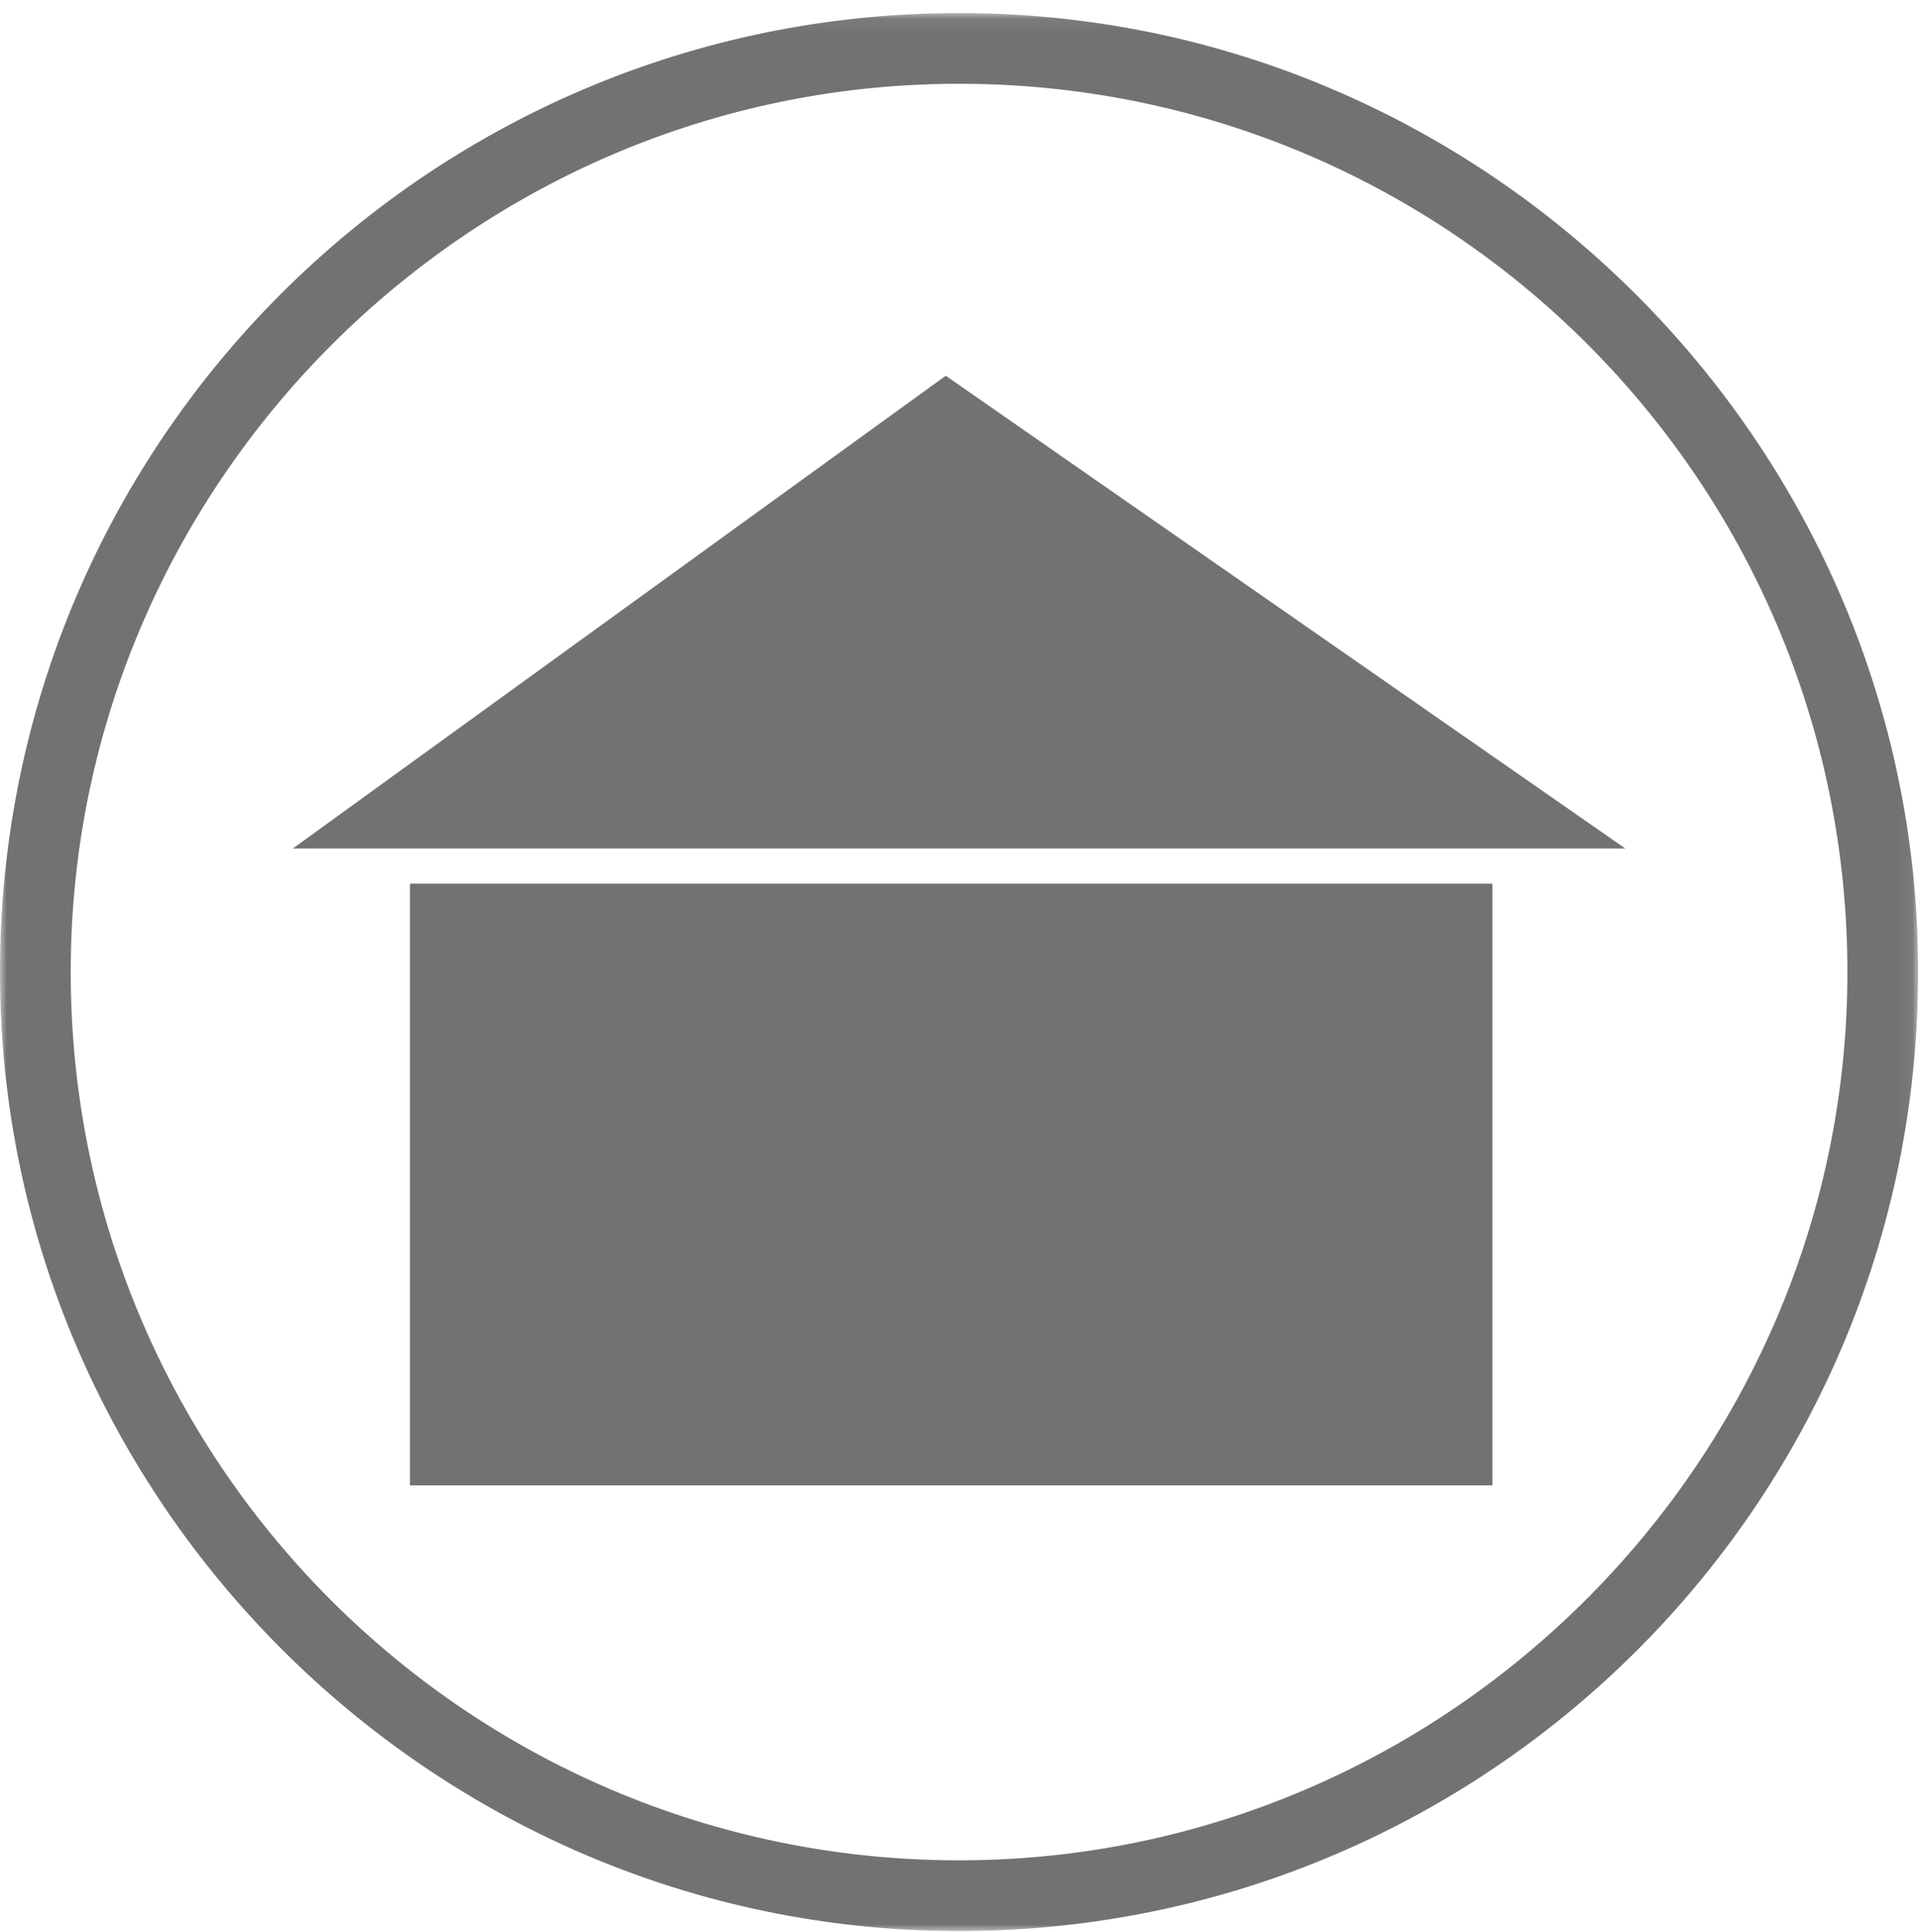
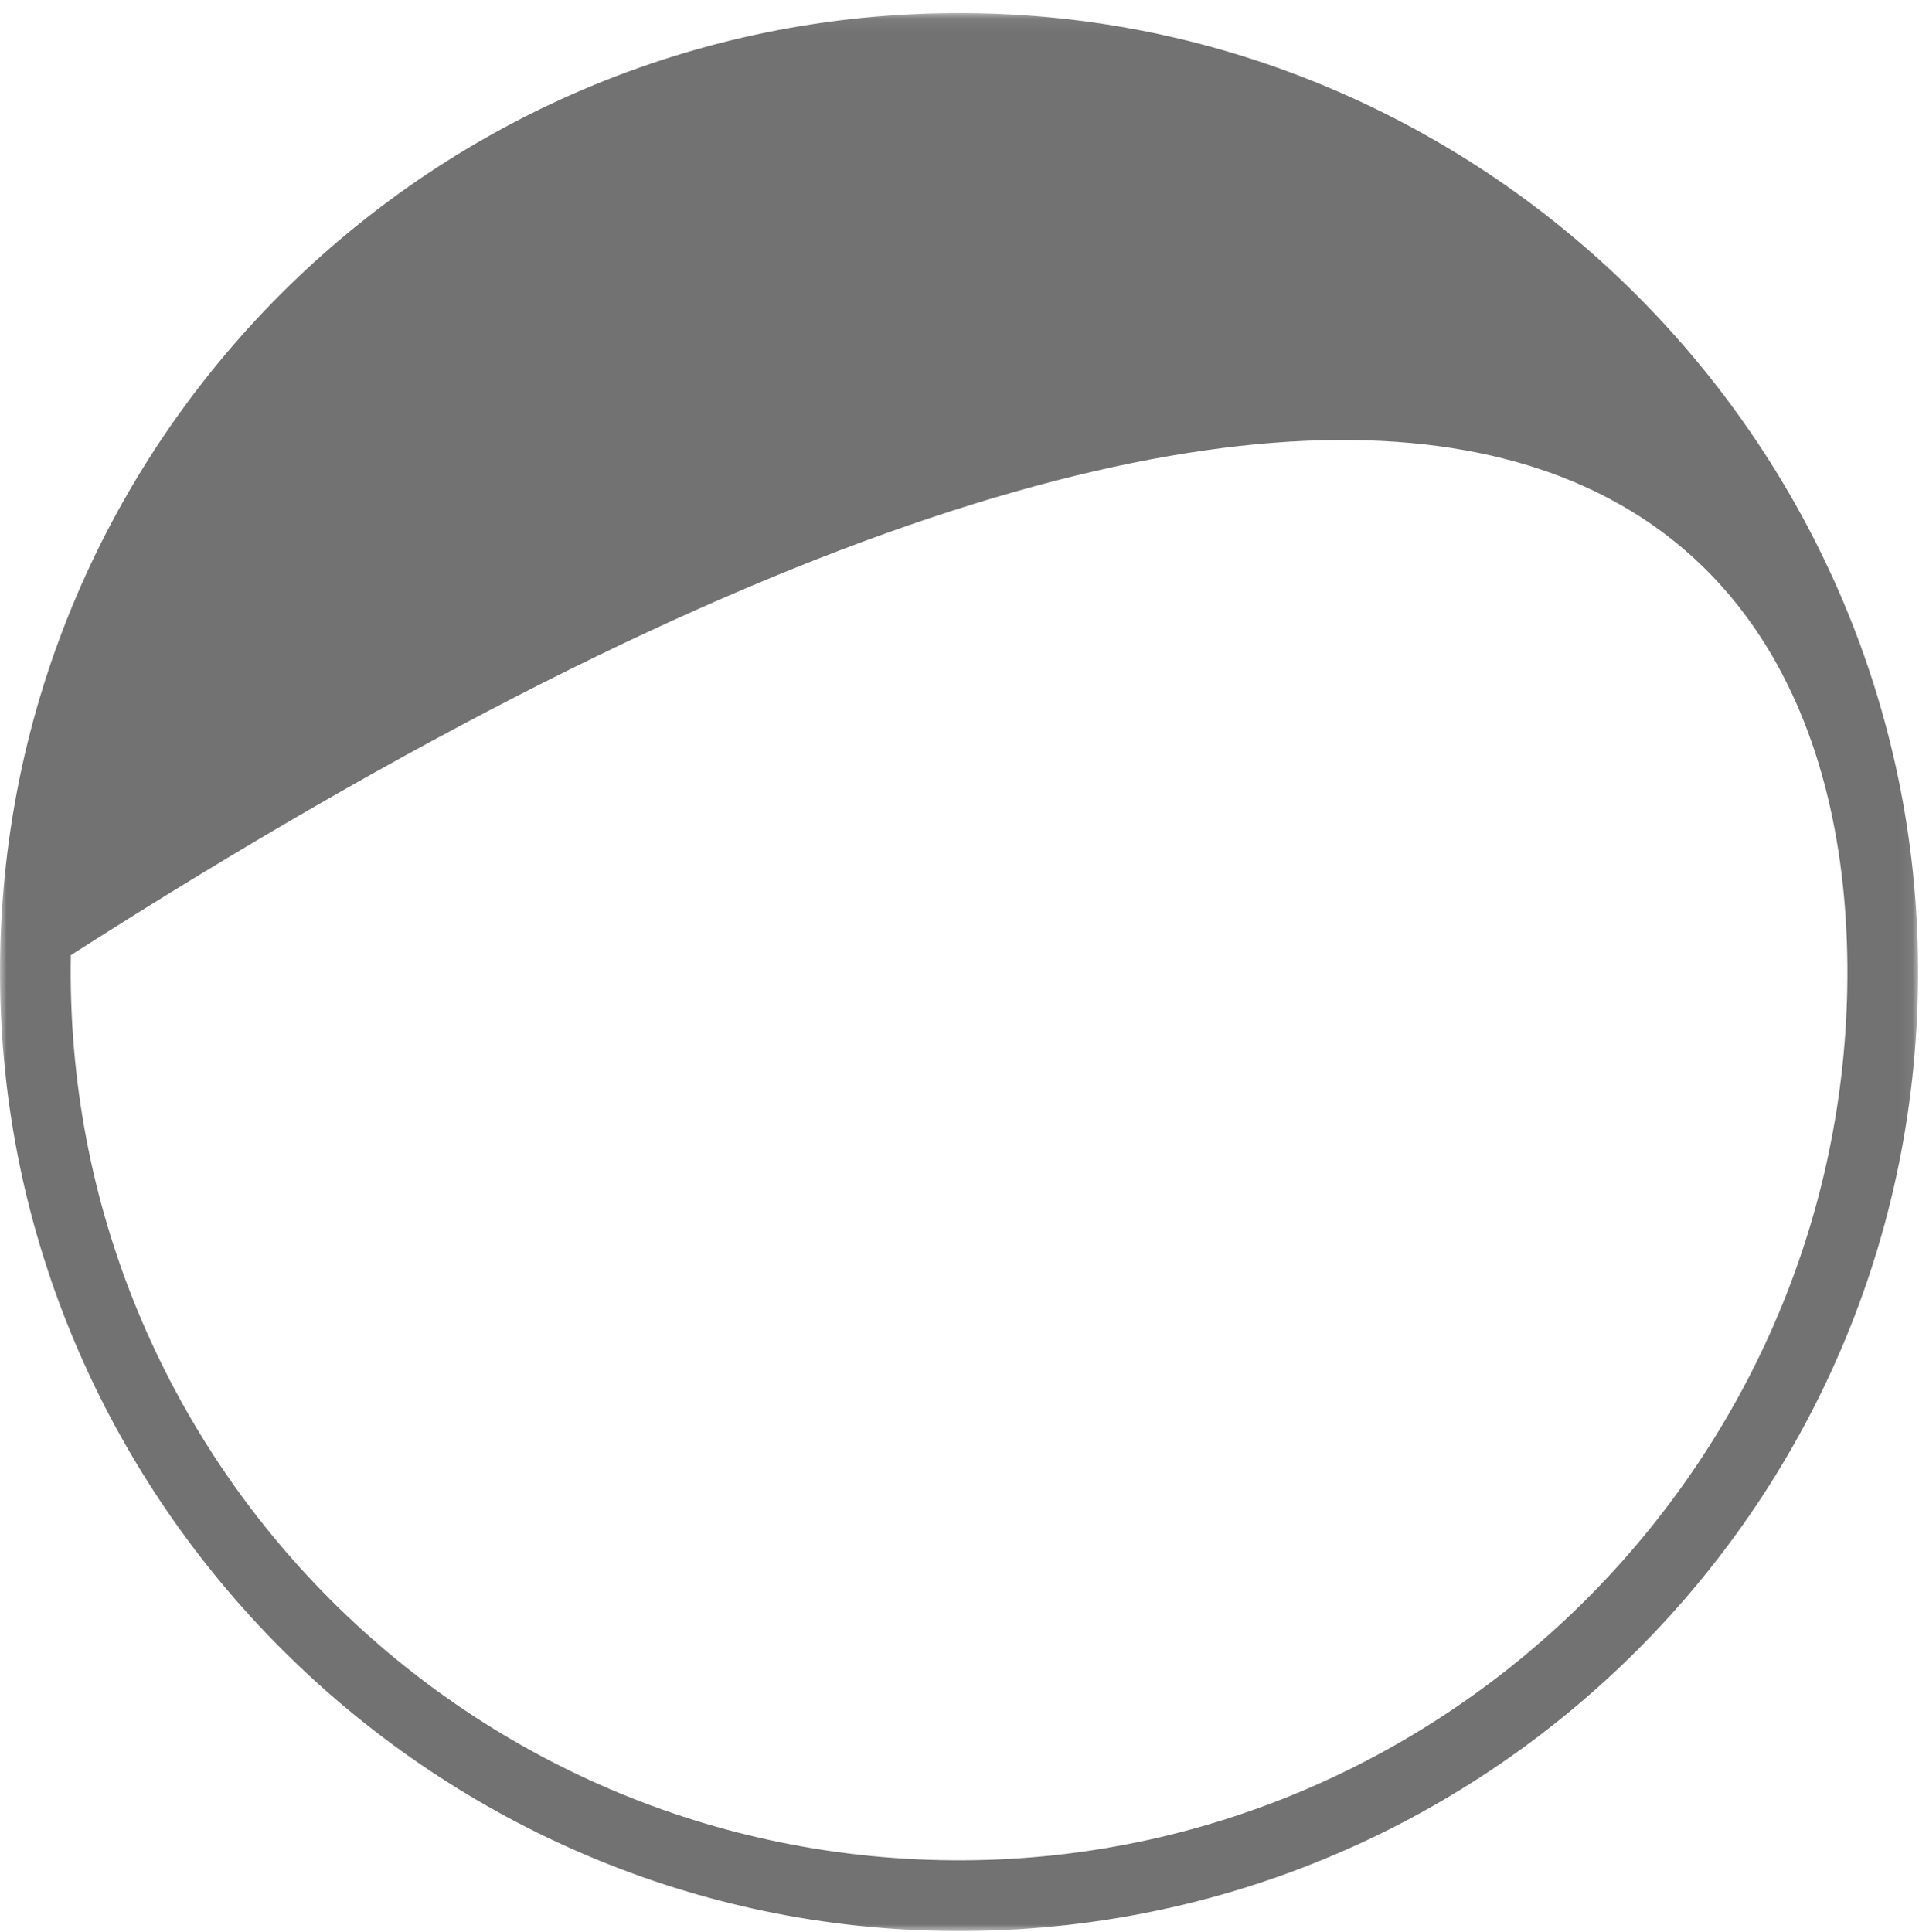
<svg xmlns="http://www.w3.org/2000/svg" xmlns:xlink="http://www.w3.org/1999/xlink" width="147px" height="148px" viewBox="0 0 147 148" version="1.1">
  <title>Icon/1 Unselect</title>
  <desc>Created with Sketch.</desc>
  <defs>
    <polygon id="path-1" points="0 0.074 146.933 0.074 146.933 147 0 147" />
    <polygon id="path-3" points="0 147 146.934 147 146.934 0.074 0 0.074" />
  </defs>
  <g id="Symbols" stroke="none" stroke-width="1" fill="none" fill-rule="evenodd">
    <g id="Icon/1-Unselect">
      <g id="Page-1">
-         <polygon id="Fill-1" fill="#727272" points="22.43 65 72.446 28.783 124.504 65" />
        <g id="Group-7" transform="translate(0, 0.926)">
          <g id="Group-4">
            <mask id="mask-2" fill="white">
              <use xlink:href="#path-1" />
            </mask>
            <g id="Clip-3" />
-             <path d="M74.757,141.571 C36.153,142.287 4.713,110.849 5.429,72.244 C6.106,35.865 35.792,6.172 72.171,5.504 C110.775,4.786 142.214,36.22 141.504,74.823 C140.822,111.21 111.137,140.896 74.757,141.571 M74.859,0.087 C33.181,-0.684 -0.764,33.256 0.013,74.932 C0.743,114.21 32.797,146.258 72.068,146.988 C113.752,147.759 147.692,113.819 146.92,72.143 C146.19,32.863 114.138,0.816 74.859,0.087" id="Fill-2" fill="#727272" mask="url(#mask-2)" />
+             <path d="M74.757,141.571 C36.153,142.287 4.713,110.849 5.429,72.244 C110.775,4.786 142.214,36.22 141.504,74.823 C140.822,111.21 111.137,140.896 74.757,141.571 M74.859,0.087 C33.181,-0.684 -0.764,33.256 0.013,74.932 C0.743,114.21 32.797,146.258 72.068,146.988 C113.752,147.759 147.692,113.819 146.92,72.143 C146.19,32.863 114.138,0.816 74.859,0.087" id="Fill-2" fill="#727272" mask="url(#mask-2)" />
          </g>
          <mask id="mask-4" fill="white">
            <use xlink:href="#path-3" />
          </mask>
          <g id="Clip-6" />
-           <polygon id="Fill-5" fill="#727272" mask="url(#mask-4)" points="31.406 112.86 114.324 112.86 114.324 66.767 31.406 66.767" />
        </g>
      </g>
    </g>
  </g>
</svg>